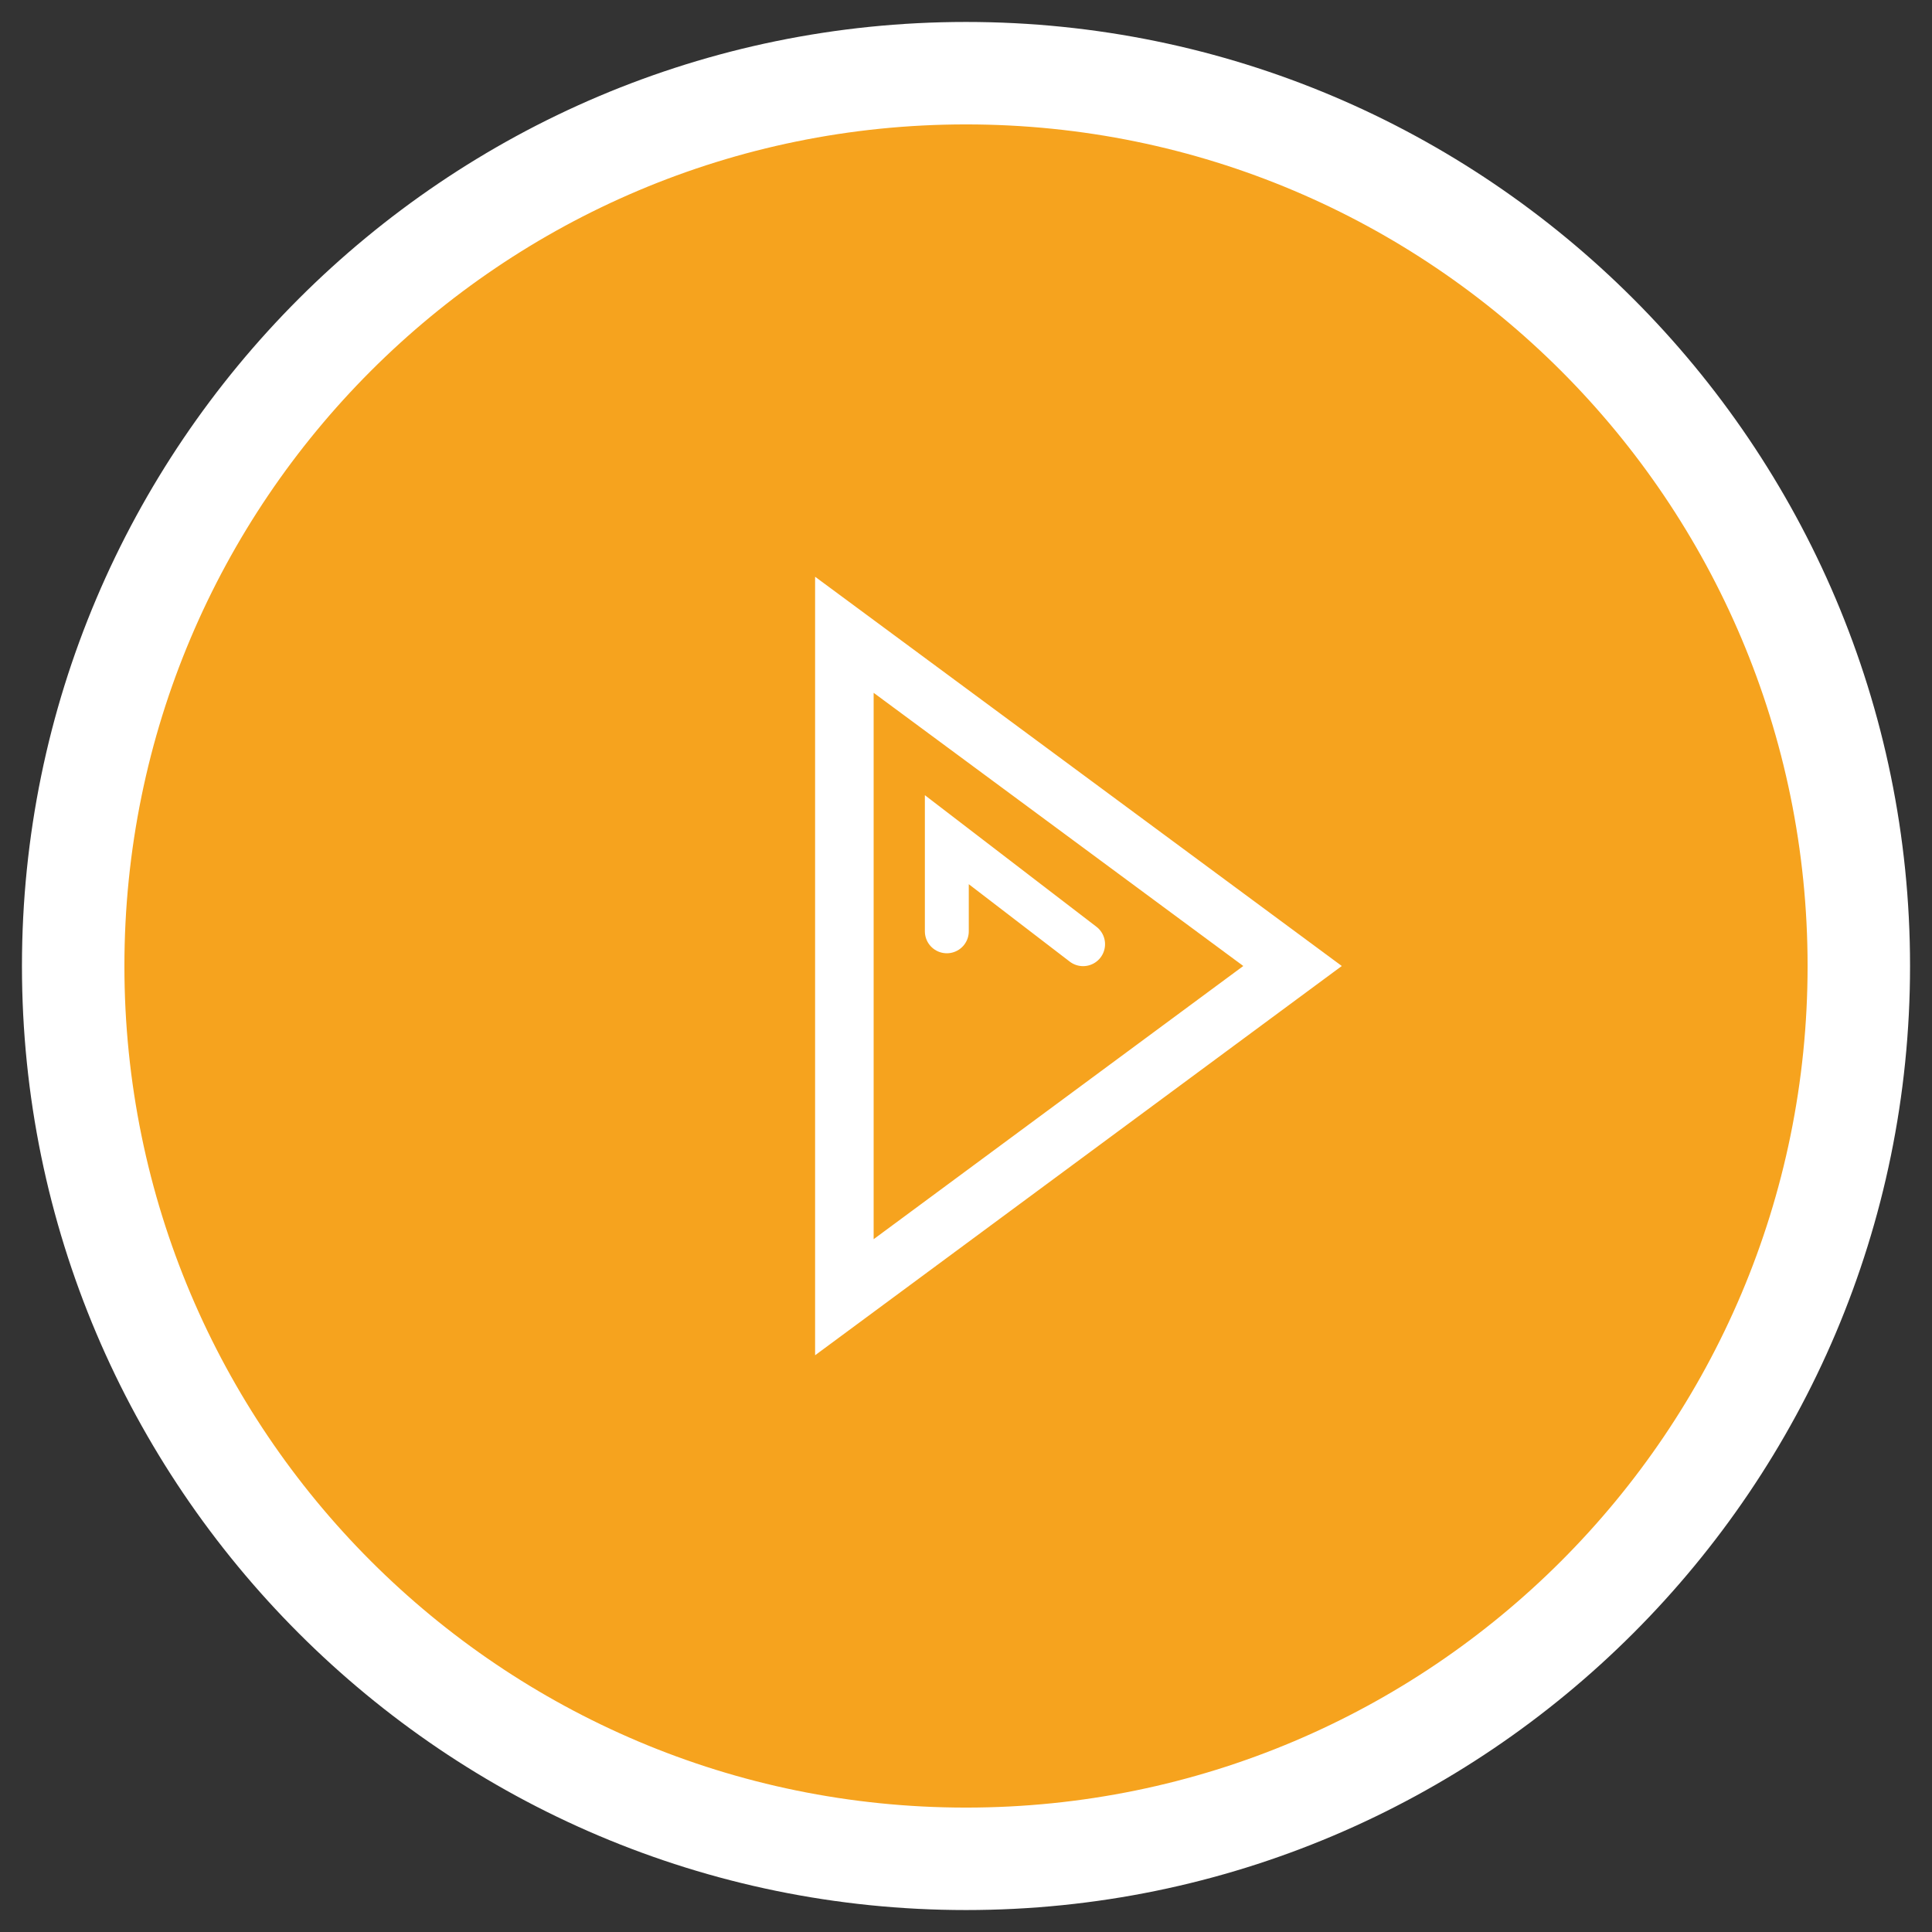
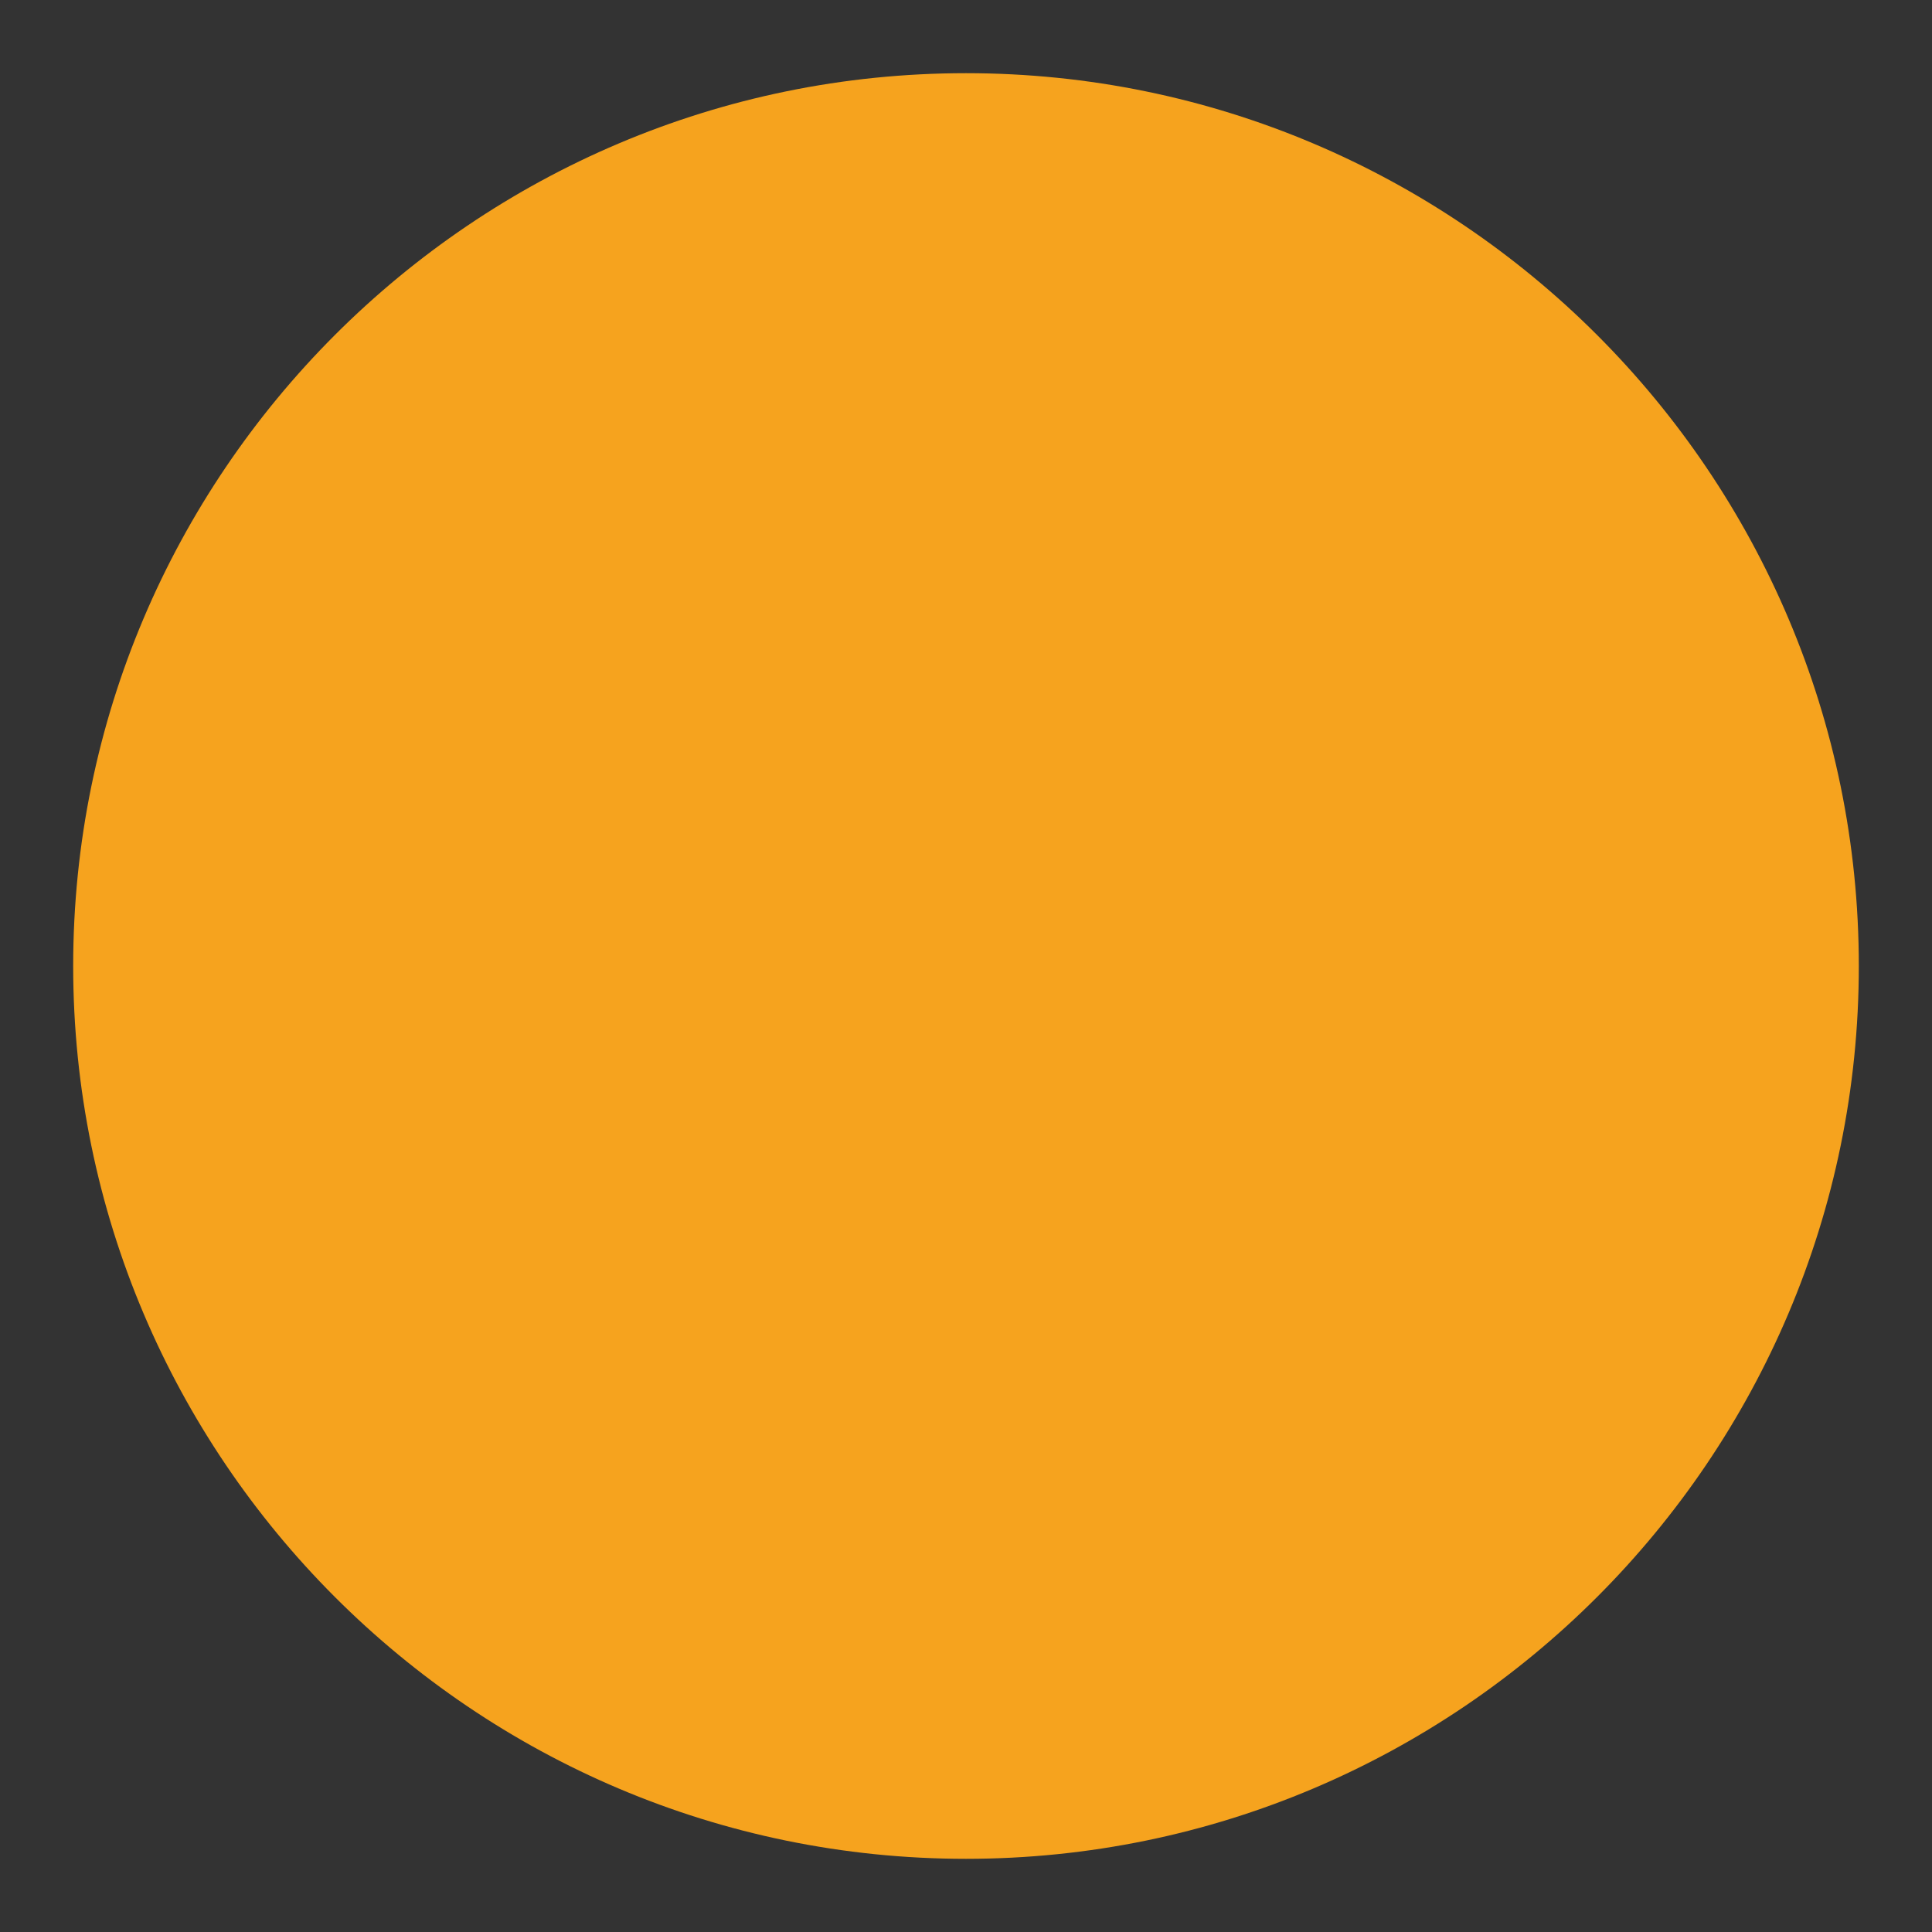
<svg xmlns="http://www.w3.org/2000/svg" version="1.1" id="play_x5F_ico" x="0px" y="0px" viewBox="0 0 132 132" style="enable-background:new 0 0 132 132;" xml:space="preserve">
  <rect x="0" y="0" width="132" height="132" fill="#333333" stroke="none" />
  <style type="text/css">
	.st0{fill-rule:evenodd;clip-rule:evenodd;fill:#F6A31E;}
	.st1{fill:#FFFFFF;}
	.st2{fill-rule:evenodd;clip-rule:evenodd;fill:none;stroke:#FFFFFF;stroke-width:4;stroke-miterlimit:10;}
	.st3{fill-rule:evenodd;clip-rule:evenodd;fill:none;stroke:#FFFFFF;stroke-width:3;stroke-linecap:round;stroke-miterlimit:10;}
</style>
  <g id="cirle">
    <path class="st0" d="M66,127C32.36,127,5,99.64,5,66C5,32.36,32.36,5,66,5s61,27.36,61,61C127,99.64,99.64,127,66,127z" />
-     <path class="st1" d="M66,8.5c31.76,0,57.5,25.74,57.5,57.5c0,31.76-25.74,57.5-57.5,57.5C34.24,123.5,8.5,97.76,8.5,66   C8.5,34.24,34.24,8.5,66,8.5 M66,1.5C30.43,1.5,1.5,30.43,1.5,66c0,35.57,28.93,64.5,64.5,64.5s64.5-28.93,64.5-64.5   C130.5,30.43,101.57,1.5,66,1.5L66,1.5z" />
  </g>
  <g id="play_x5F_triangle">
-     <polygon class="st2" points="57.69,88.63 57.69,43.37 88.31,66  " />
-     <polyline class="st3" points="64.69,63.63 64.69,57.37 74,64.51  " />
-   </g>
+     </g>
</svg>